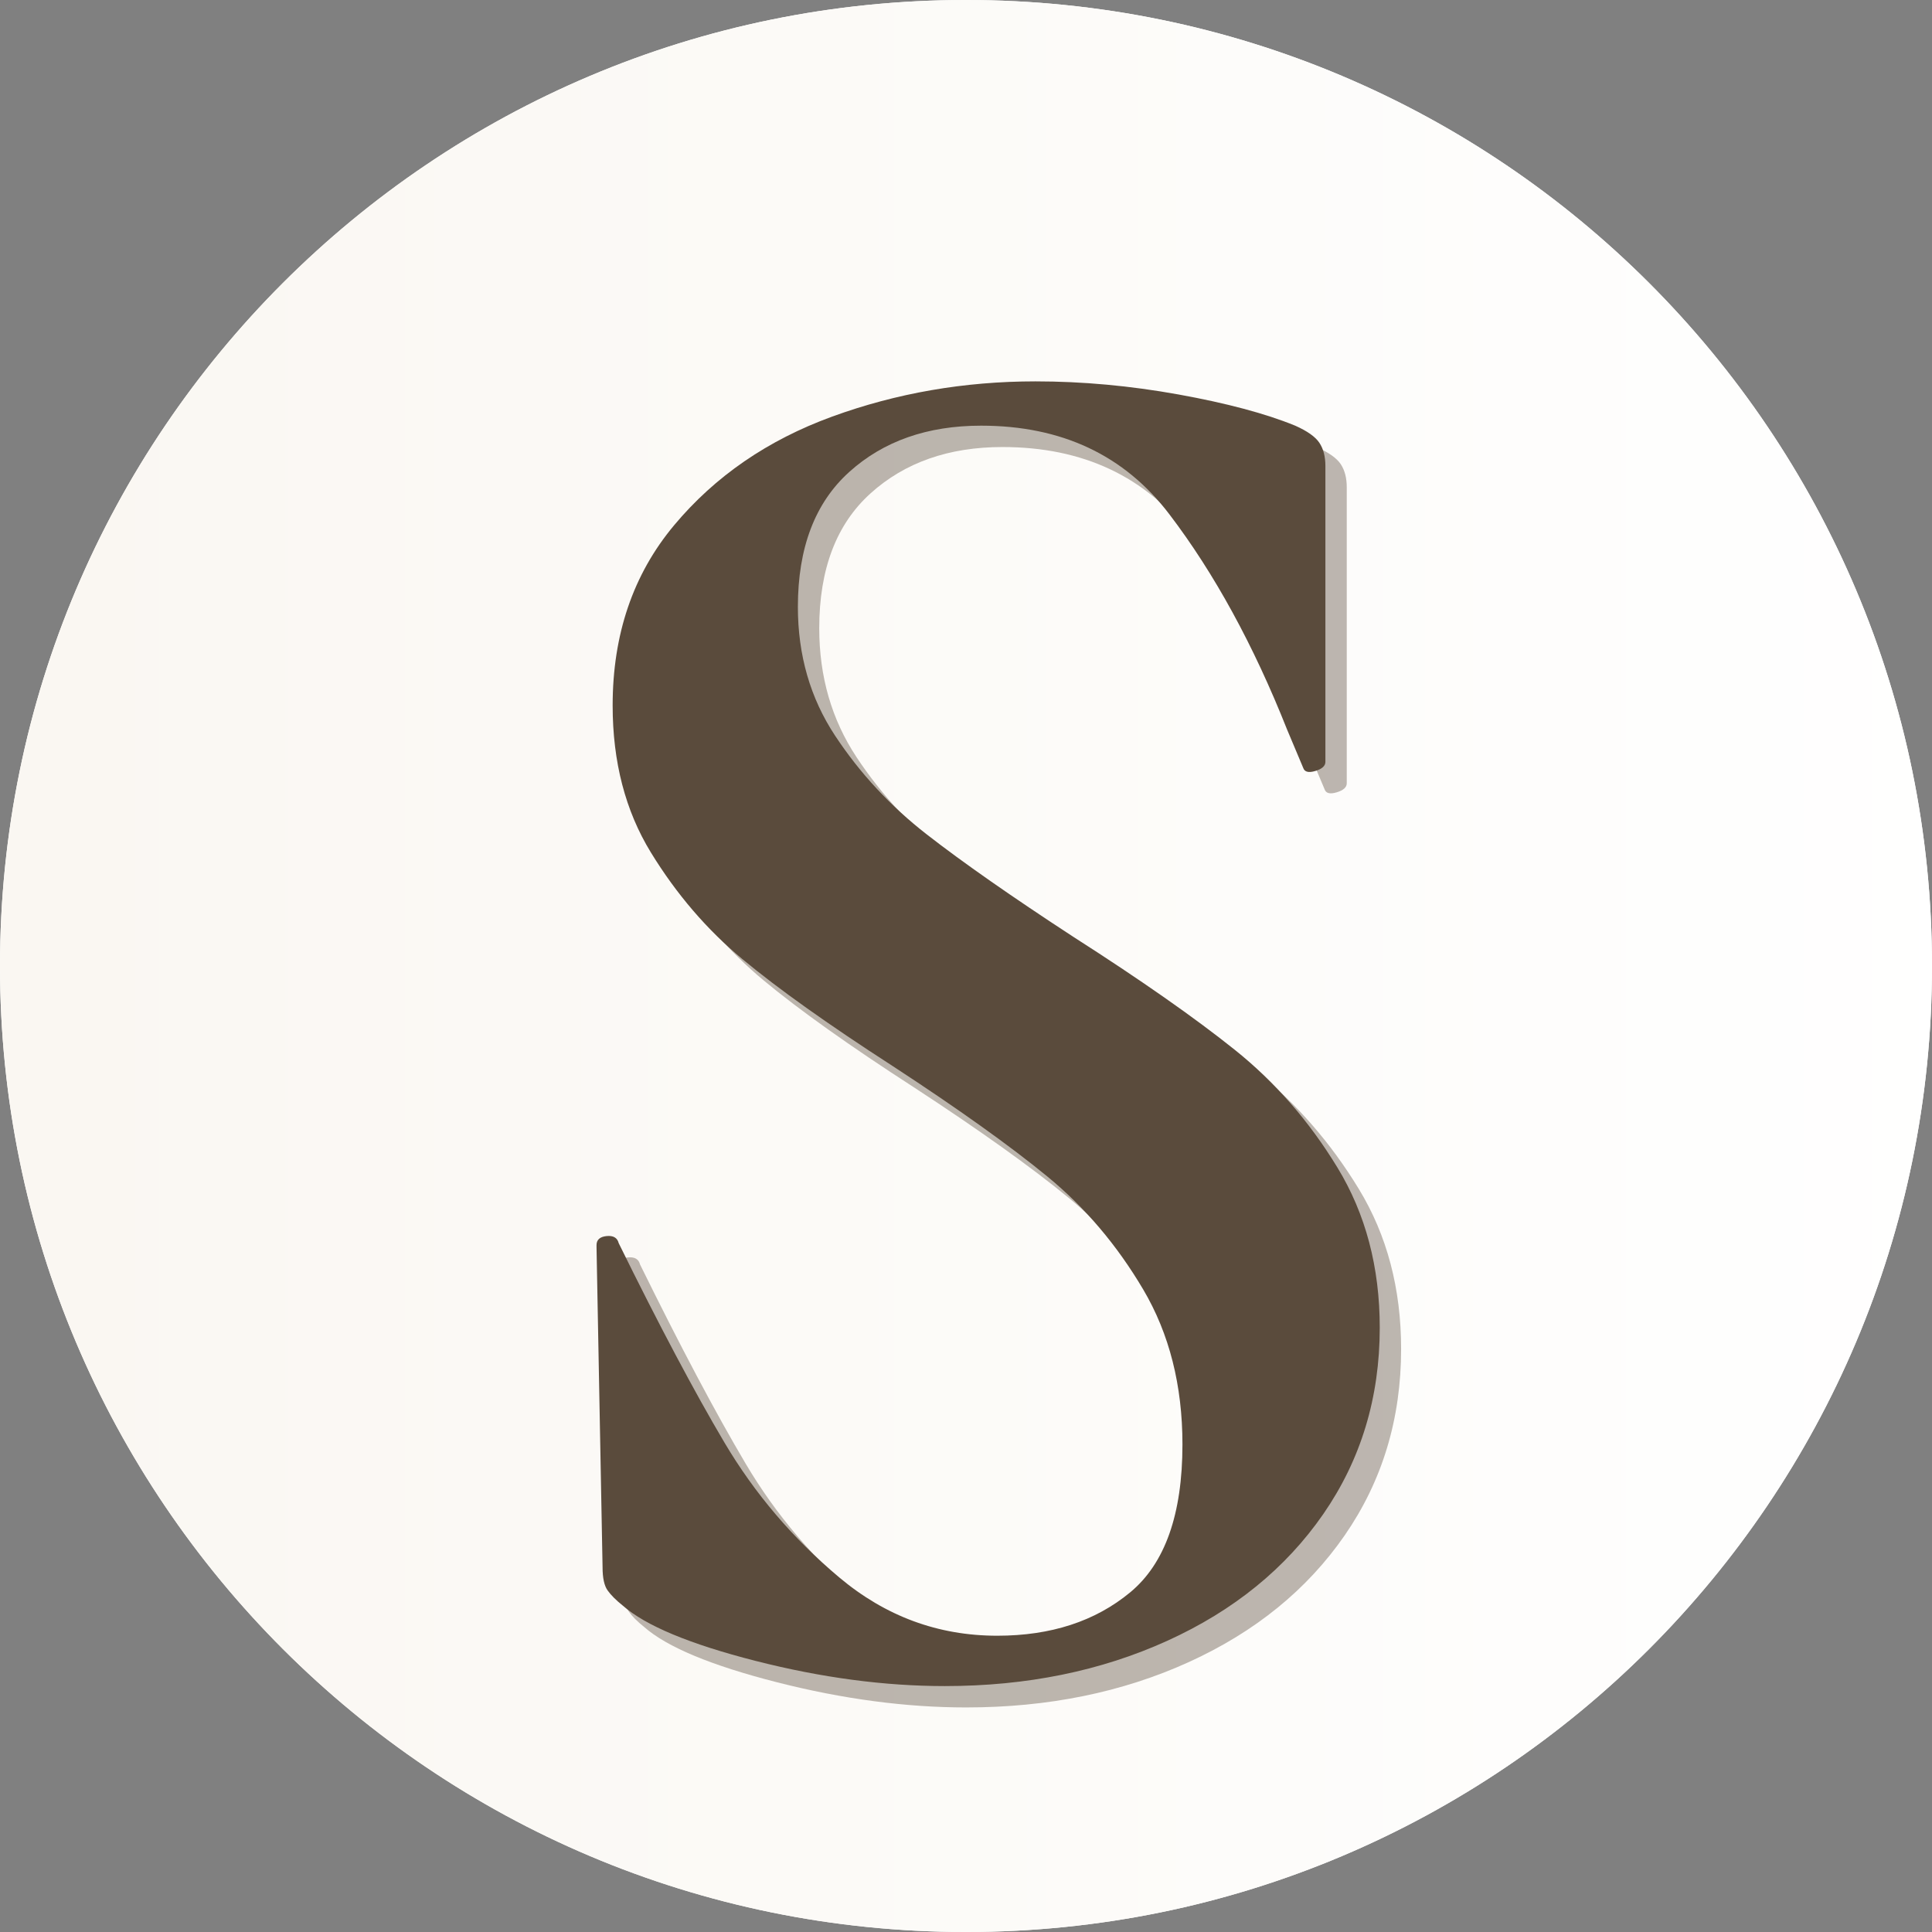
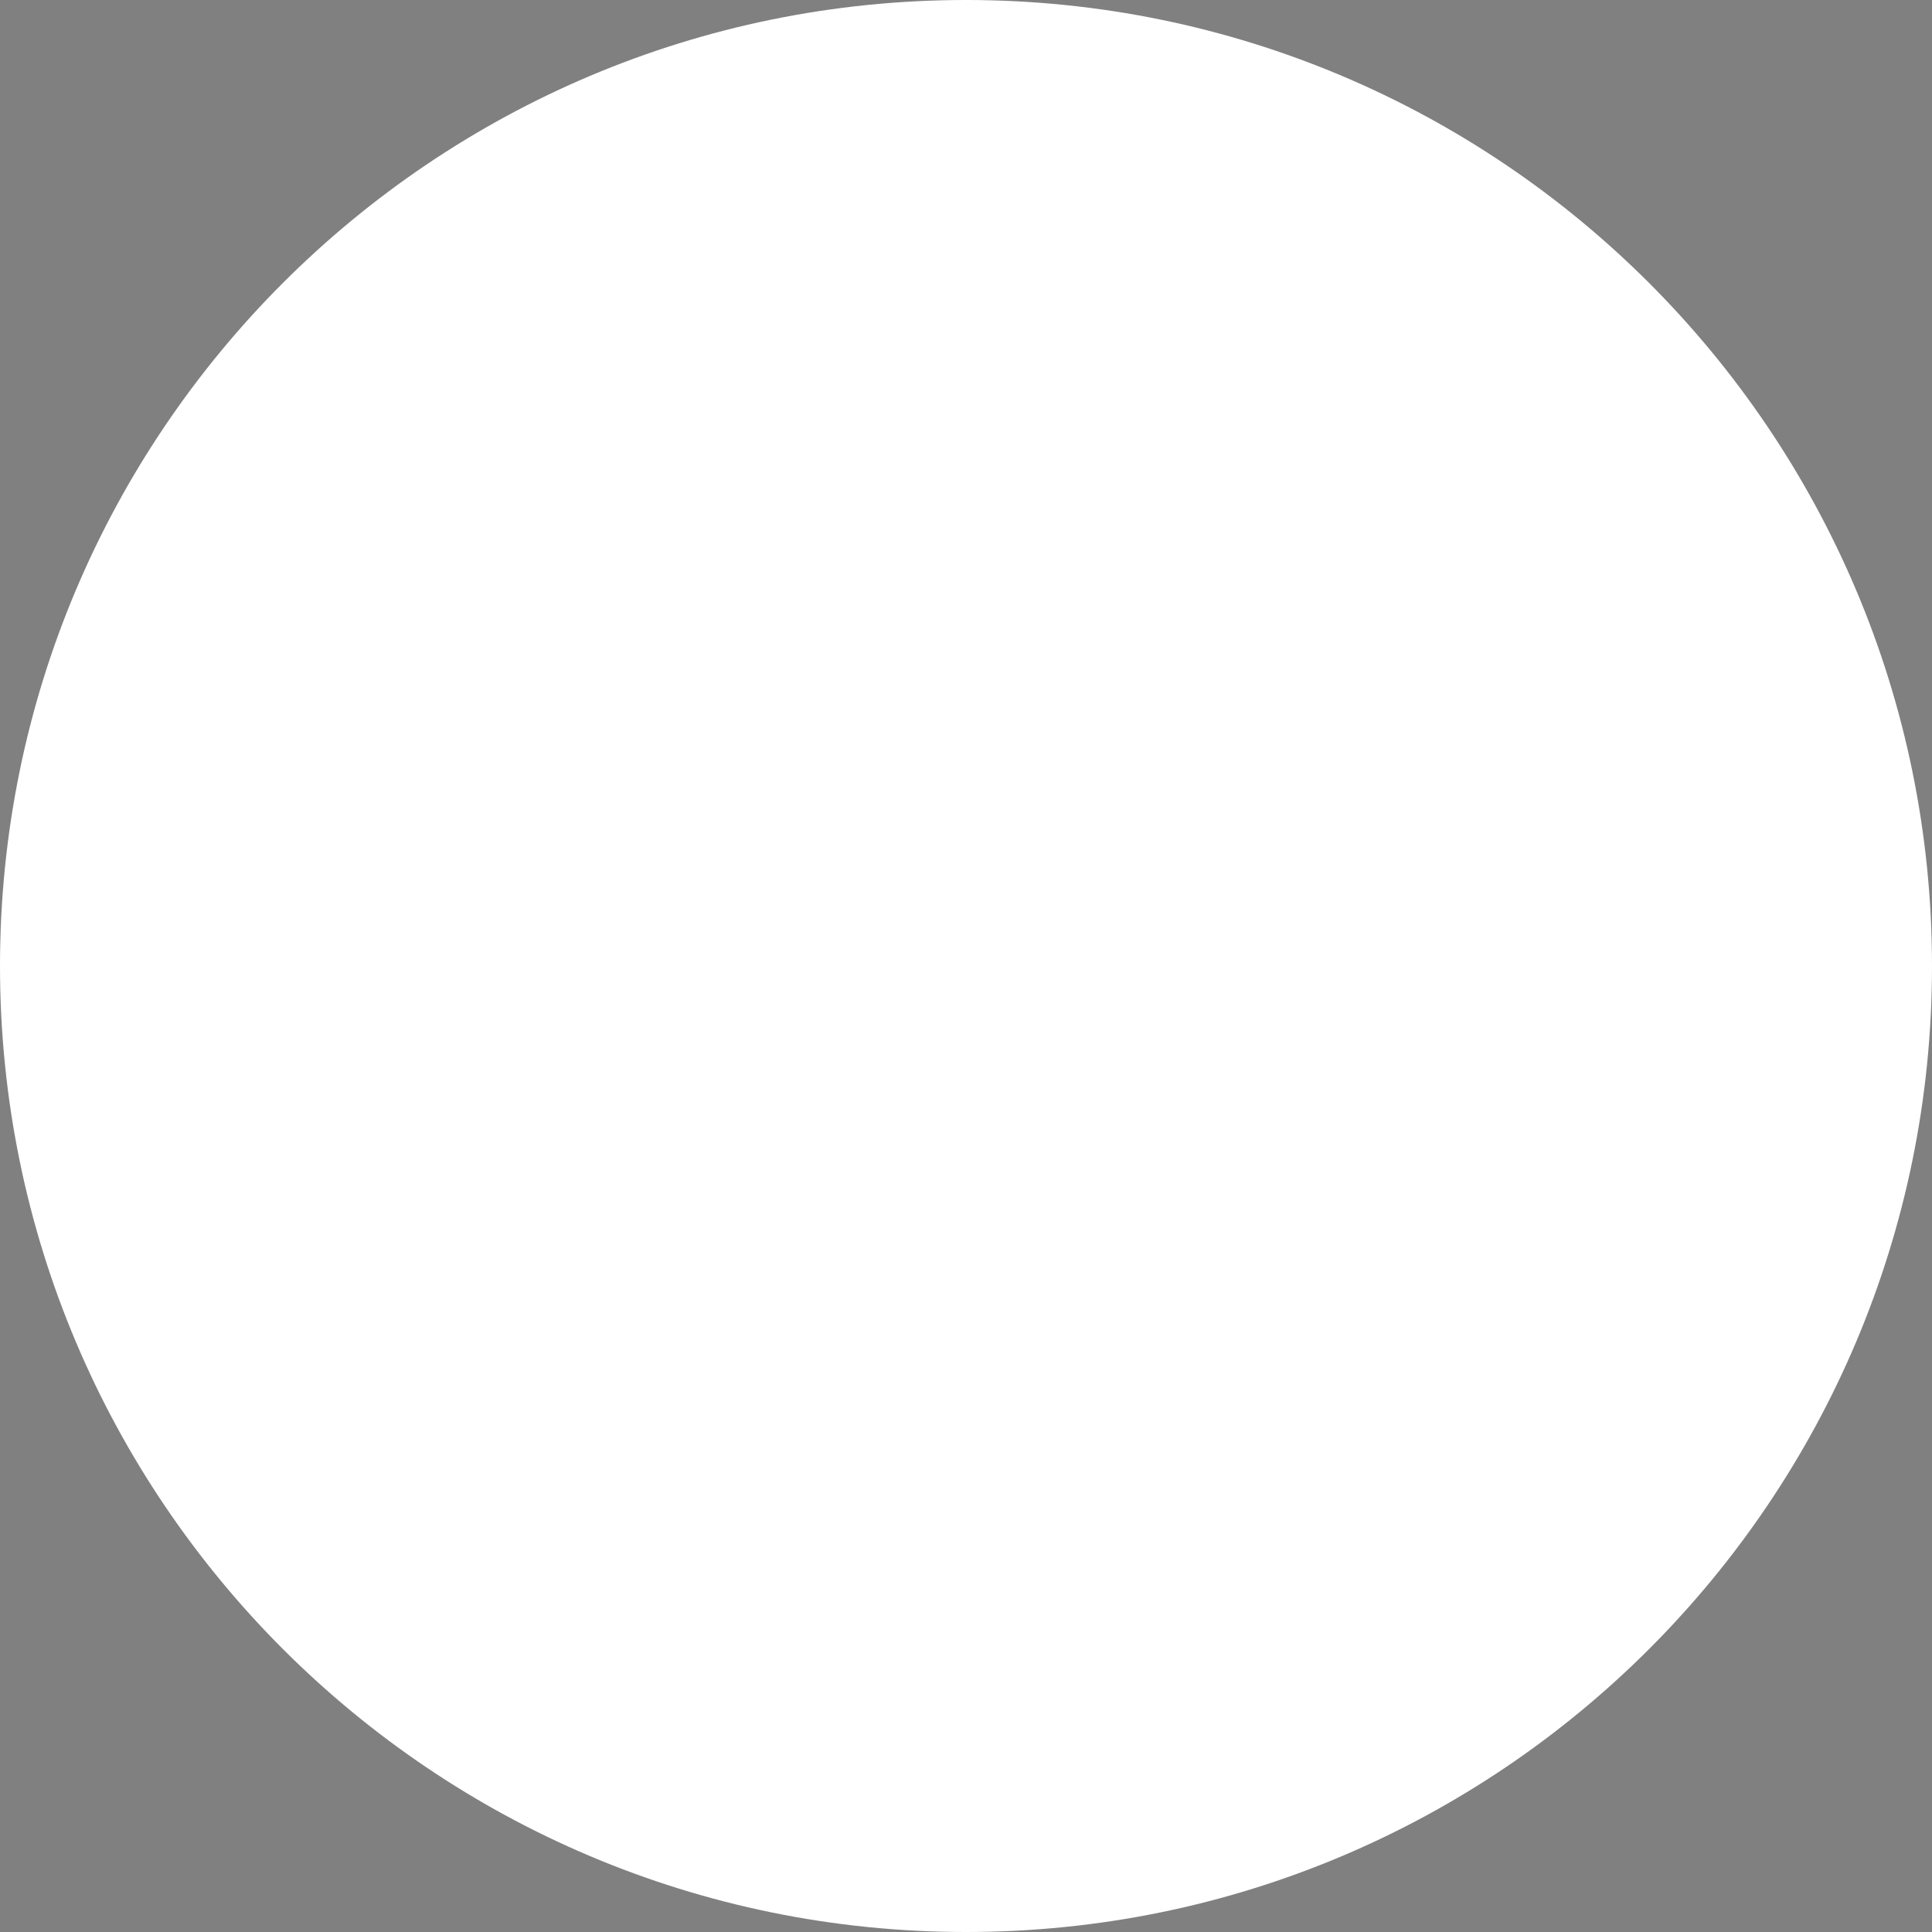
<svg xmlns="http://www.w3.org/2000/svg" version="1.0" preserveAspectRatio="xMidYMid meet" height="500" viewBox="0 0 375 375" zoomAndPan="magnify" width="500">
  <rect x="0" y="0" width="375" height="375" fill="#808080" stroke="none" />
  <defs>
    <g />
    <clipPath id="85e90499b3">
      <path clip-rule="nonzero" d="M 187.5 0 C 83.945 0 0 83.945 0 187.5 C 0 291.055 83.945 375 187.5 375 C 291.055 375 375 291.055 375 187.5 C 375 83.945 291.055 0 187.5 0 Z M 187.5 0" />
    </clipPath>
    <linearGradient id="db65720412" y2="128" gradientUnits="userSpaceOnUse" x2="256" y1="128" gradientTransform="matrix(1.465, 0, 0, 1.465, 0, 0)" x1="0">
      <stop offset="0" stop-color="rgb(98%, 96.899%, 94.899%)" stop-opacity="1" />
      <stop offset="0.062" stop-color="rgb(98.062%, 96.996%, 95.058%)" stop-opacity="1" />
      <stop offset="0.125" stop-color="rgb(98.187%, 97.189%, 95.377%)" stop-opacity="1" />
      <stop offset="0.188" stop-color="rgb(98.312%, 97.383%, 95.695%)" stop-opacity="1" />
      <stop offset="0.25" stop-color="rgb(98.436%, 97.577%, 96.014%)" stop-opacity="1" />
      <stop offset="0.312" stop-color="rgb(98.561%, 97.771%, 96.333%)" stop-opacity="1" />
      <stop offset="0.375" stop-color="rgb(98.686%, 97.964%, 96.652%)" stop-opacity="1" />
      <stop offset="0.438" stop-color="rgb(98.811%, 98.158%, 96.971%)" stop-opacity="1" />
      <stop offset="0.5" stop-color="rgb(98.936%, 98.352%, 97.289%)" stop-opacity="1" />
      <stop offset="0.562" stop-color="rgb(99.062%, 98.546%, 97.607%)" stop-opacity="1" />
      <stop offset="0.625" stop-color="rgb(99.187%, 98.74%, 97.926%)" stop-opacity="1" />
      <stop offset="0.688" stop-color="rgb(99.312%, 98.933%, 98.245%)" stop-opacity="1" />
      <stop offset="0.75" stop-color="rgb(99.437%, 99.127%, 98.564%)" stop-opacity="1" />
      <stop offset="0.812" stop-color="rgb(99.562%, 99.321%, 98.883%)" stop-opacity="1" />
      <stop offset="0.875" stop-color="rgb(99.687%, 99.515%, 99.202%)" stop-opacity="1" />
      <stop offset="0.938" stop-color="rgb(99.812%, 99.709%, 99.521%)" stop-opacity="1" />
      <stop offset="1" stop-color="rgb(99.936%, 99.902%, 99.84%)" stop-opacity="1" />
    </linearGradient>
  </defs>
  <g clip-path="url(#85e90499b3)">
    <rect fill-opacity="1" height="450" y="-37.5" fill="#ffffff" width="450" x="-37.5" />
-     <rect height="450" y="-37.5" width="450" fill="url(#db65720412)" x="-37.5" />
  </g>
  <g fill-opacity="0.4" fill="#5a4b3c">
    <g transform="translate(91.014, 326.721)">
      <g>
-         <path d="M 68 -204.781 C 68 -195.402 70.41 -187.062 75.23 -179.77 C 80.051 -172.473 85.977 -166.09 93.012 -160.621 C 100.047 -155.148 109.555 -148.504 121.539 -140.688 C 134.566 -132.352 144.988 -125.059 152.805 -118.805 C 160.621 -112.551 167.262 -104.93 172.734 -95.941 C 178.207 -86.953 180.941 -76.598 180.941 -64.875 C 180.941 -51.324 177.293 -39.277 170 -28.723 C 162.703 -18.172 152.609 -9.965 139.711 -4.102 C 126.816 1.758 112.422 4.691 96.527 4.691 C 84.805 4.691 72.559 3.062 59.793 -0.195 C 47.027 -3.453 38.43 -7.035 34 -10.941 C 32.695 -11.984 31.719 -12.961 31.07 -13.875 C 30.418 -14.785 30.09 -16.285 30.09 -18.367 L 28.918 -80.504 L 28.918 -80.895 C 28.918 -81.938 29.57 -82.523 30.875 -82.656 C 32.176 -82.785 32.957 -82.328 33.219 -81.285 C 41.035 -65.395 47.875 -52.496 53.734 -42.598 C 59.598 -32.695 67.023 -23.969 76.012 -16.414 C 85 -8.859 95.227 -5.082 106.688 -5.082 C 117.109 -5.082 125.707 -7.883 132.48 -13.484 C 139.258 -19.086 142.645 -28.66 142.645 -42.207 C 142.645 -53.672 140.102 -63.699 135.023 -72.297 C 129.941 -80.895 123.754 -88.191 116.461 -94.184 C 109.164 -100.176 99.133 -107.34 86.367 -115.676 C 73.863 -123.754 64.156 -130.66 57.254 -136.391 C 50.348 -142.121 44.422 -149.027 39.473 -157.102 C 34.52 -165.18 32.047 -174.688 32.047 -185.633 C 32.047 -199.441 36.02 -211.098 43.965 -220.609 C 51.91 -230.117 62.137 -237.152 74.645 -241.711 C 87.148 -246.27 100.305 -248.551 114.113 -248.551 C 123.234 -248.551 132.48 -247.703 141.859 -246.012 C 151.242 -244.316 158.797 -242.297 164.527 -239.953 C 166.871 -238.91 168.438 -237.805 169.219 -236.633 C 170 -235.457 170.391 -233.961 170.391 -232.137 L 170.391 -174.688 C 170.391 -173.906 169.738 -173.32 168.438 -172.93 C 167.133 -172.539 166.352 -172.734 166.09 -173.516 L 162.965 -180.941 C 156.453 -197.355 148.832 -211.293 140.102 -222.758 C 131.375 -234.223 119.195 -239.953 103.562 -239.953 C 93.141 -239.953 84.609 -236.957 77.965 -230.965 C 71.32 -224.973 68 -216.242 68 -204.781 Z M 68 -204.781" />
-       </g>
+         </g>
    </g>
  </g>
  <g fill-opacity="1" fill="#5a4b3c">
    <g transform="translate(86.868, 322.575)">
      <g>
-         <path d="M 68 -204.781 C 68 -195.402 70.41 -187.062 75.23 -179.77 C 80.051 -172.473 85.977 -166.09 93.012 -160.621 C 100.047 -155.148 109.555 -148.504 121.539 -140.688 C 134.566 -132.352 144.988 -125.059 152.805 -118.805 C 160.621 -112.551 167.262 -104.93 172.734 -95.941 C 178.207 -86.953 180.941 -76.598 180.941 -64.875 C 180.941 -51.324 177.293 -39.277 170 -28.723 C 162.703 -18.172 152.609 -9.965 139.711 -4.102 C 126.816 1.758 112.422 4.691 96.527 4.691 C 84.805 4.691 72.559 3.062 59.793 -0.195 C 47.027 -3.453 38.43 -7.035 34 -10.941 C 32.695 -11.984 31.719 -12.961 31.07 -13.875 C 30.418 -14.785 30.09 -16.285 30.09 -18.367 L 28.918 -80.504 L 28.918 -80.895 C 28.918 -81.938 29.57 -82.523 30.875 -82.656 C 32.176 -82.785 32.957 -82.328 33.219 -81.285 C 41.035 -65.395 47.875 -52.496 53.734 -42.598 C 59.598 -32.695 67.023 -23.969 76.012 -16.414 C 85 -8.859 95.227 -5.082 106.688 -5.082 C 117.109 -5.082 125.707 -7.883 132.48 -13.484 C 139.258 -19.086 142.645 -28.66 142.645 -42.207 C 142.645 -53.672 140.102 -63.699 135.023 -72.297 C 129.941 -80.895 123.754 -88.191 116.461 -94.184 C 109.164 -100.176 99.133 -107.34 86.367 -115.676 C 73.863 -123.754 64.156 -130.66 57.254 -136.391 C 50.348 -142.121 44.422 -149.027 39.473 -157.102 C 34.52 -165.18 32.047 -174.688 32.047 -185.633 C 32.047 -199.441 36.02 -211.098 43.965 -220.609 C 51.91 -230.117 62.137 -237.152 74.645 -241.711 C 87.148 -246.27 100.305 -248.551 114.113 -248.551 C 123.234 -248.551 132.48 -247.703 141.859 -246.012 C 151.242 -244.316 158.797 -242.297 164.527 -239.953 C 166.871 -238.91 168.438 -237.805 169.219 -236.633 C 170 -235.457 170.391 -233.961 170.391 -232.137 L 170.391 -174.688 C 170.391 -173.906 169.738 -173.32 168.438 -172.93 C 167.133 -172.539 166.352 -172.734 166.09 -173.516 L 162.965 -180.941 C 156.453 -197.355 148.832 -211.293 140.102 -222.758 C 131.375 -234.223 119.195 -239.953 103.562 -239.953 C 93.141 -239.953 84.609 -236.957 77.965 -230.965 C 71.32 -224.973 68 -216.242 68 -204.781 Z M 68 -204.781" />
-       </g>
+         </g>
    </g>
  </g>
</svg>